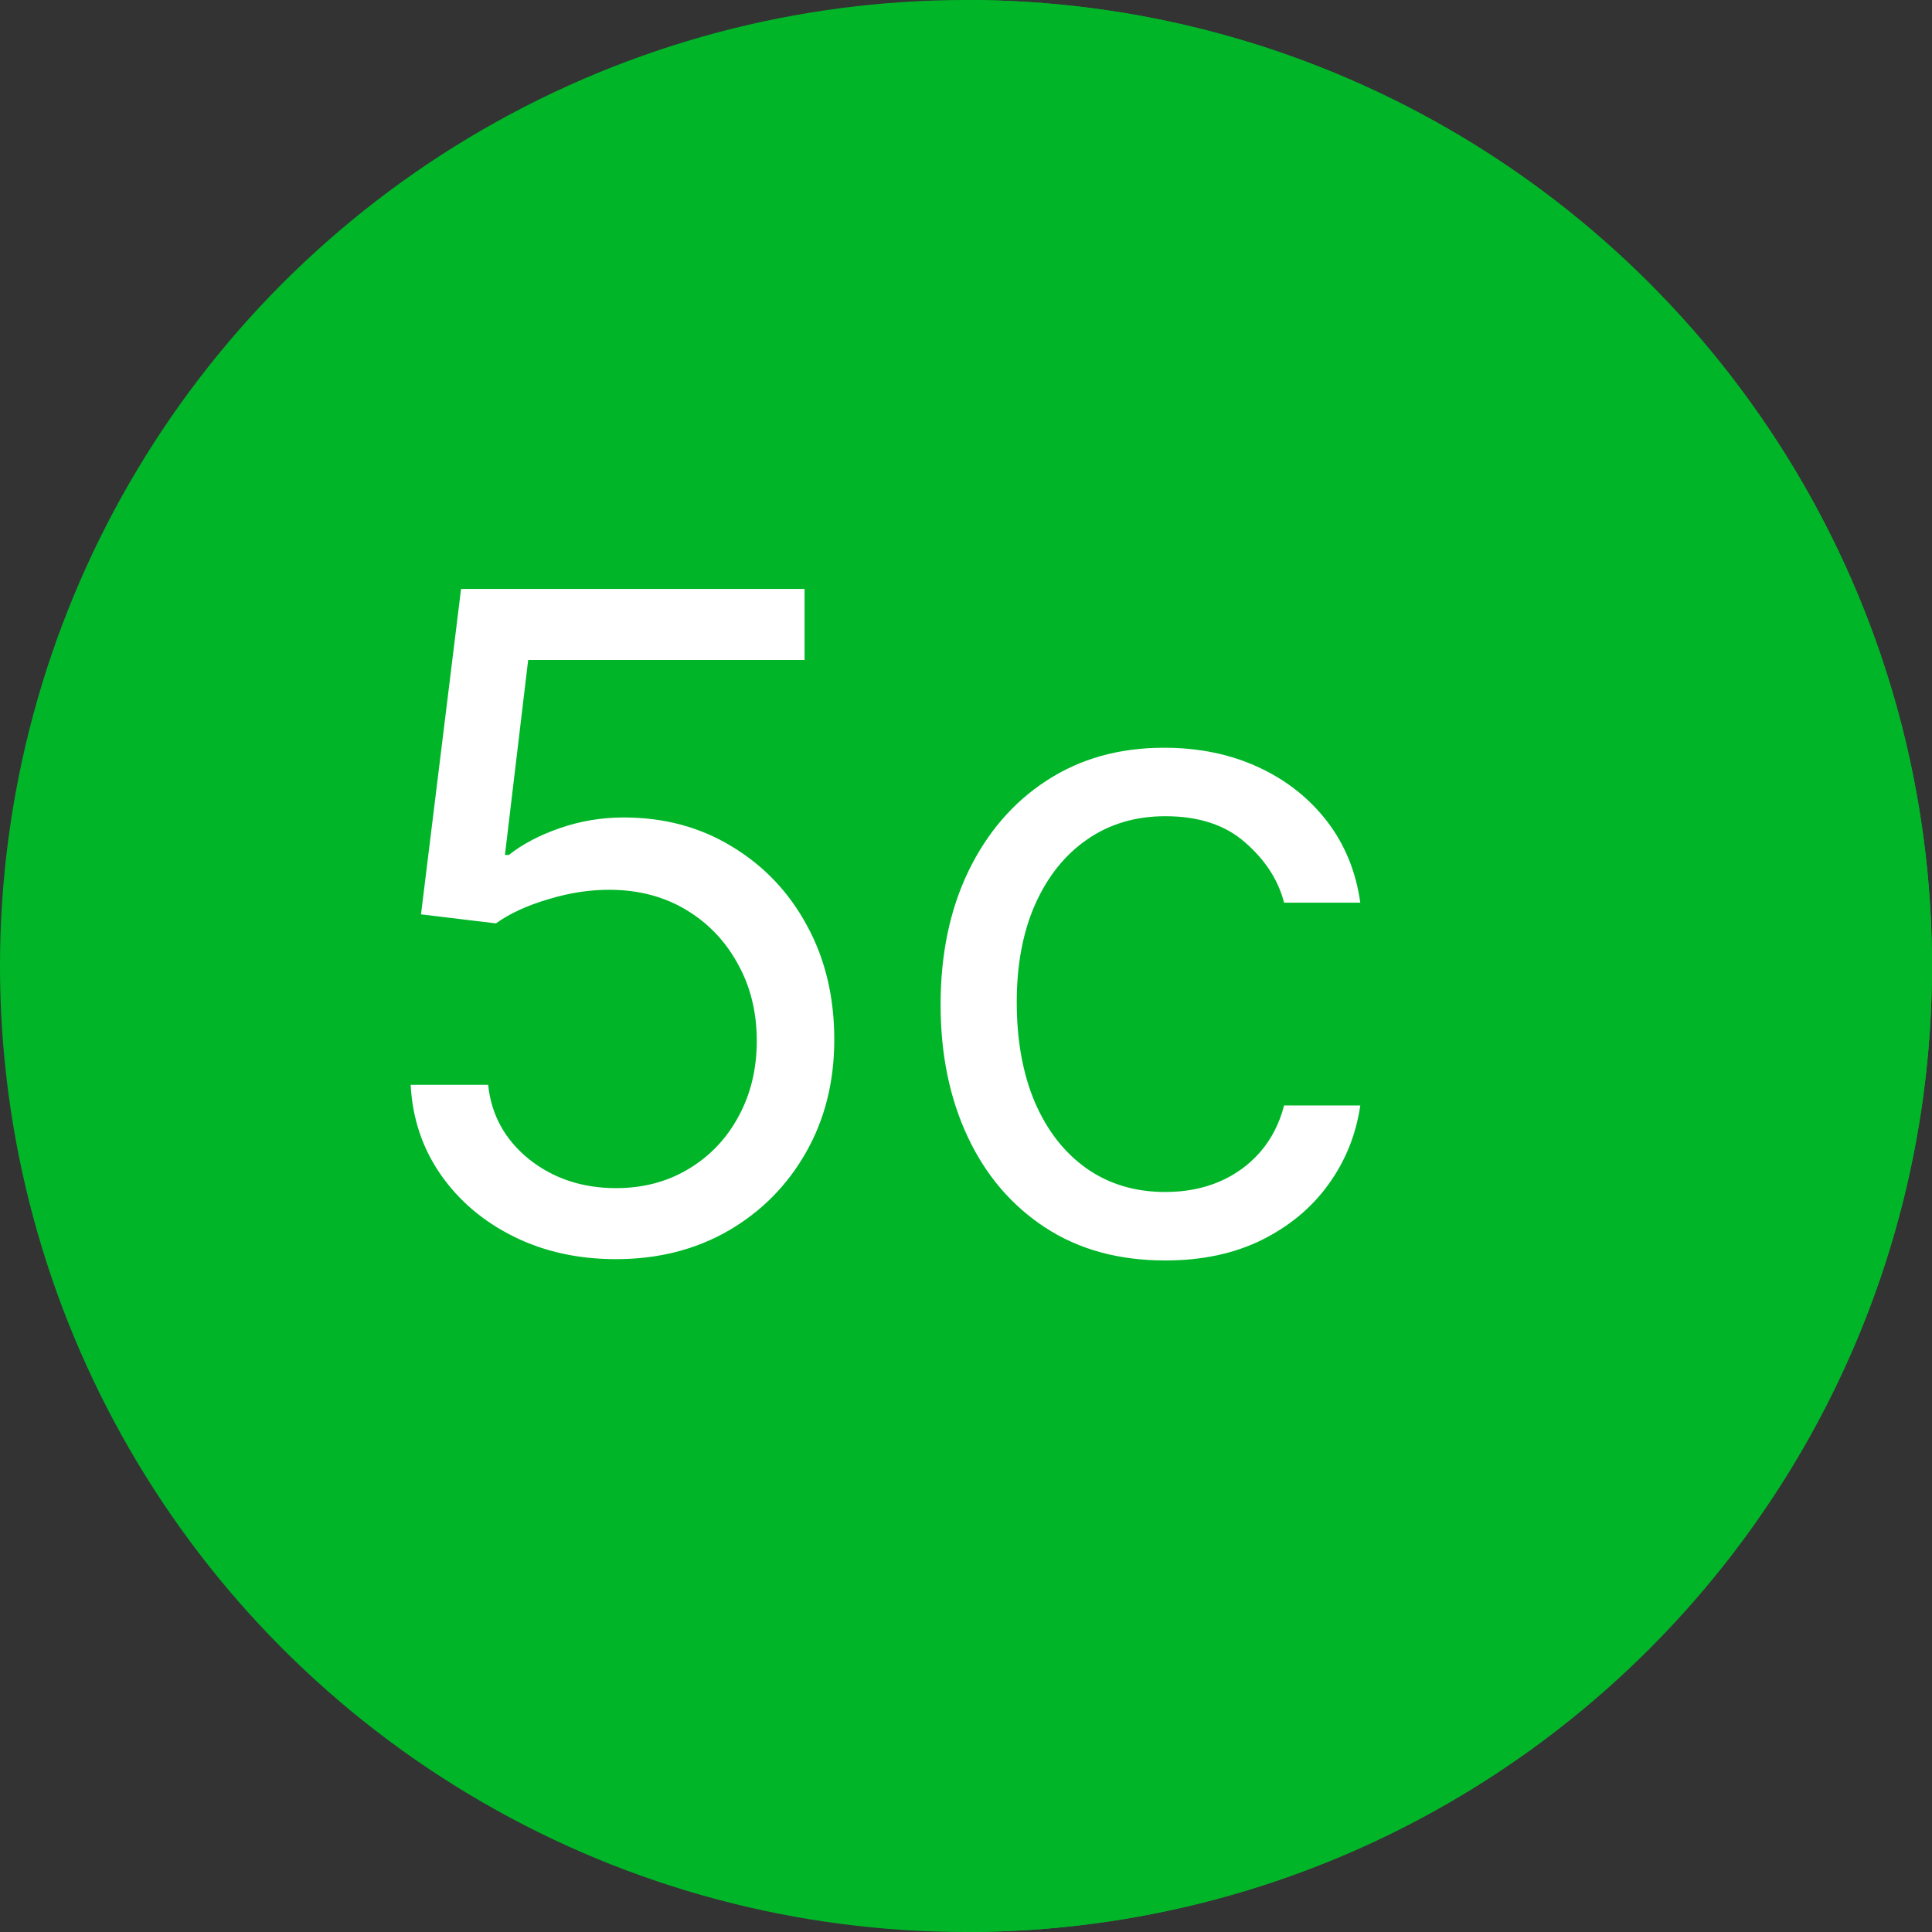
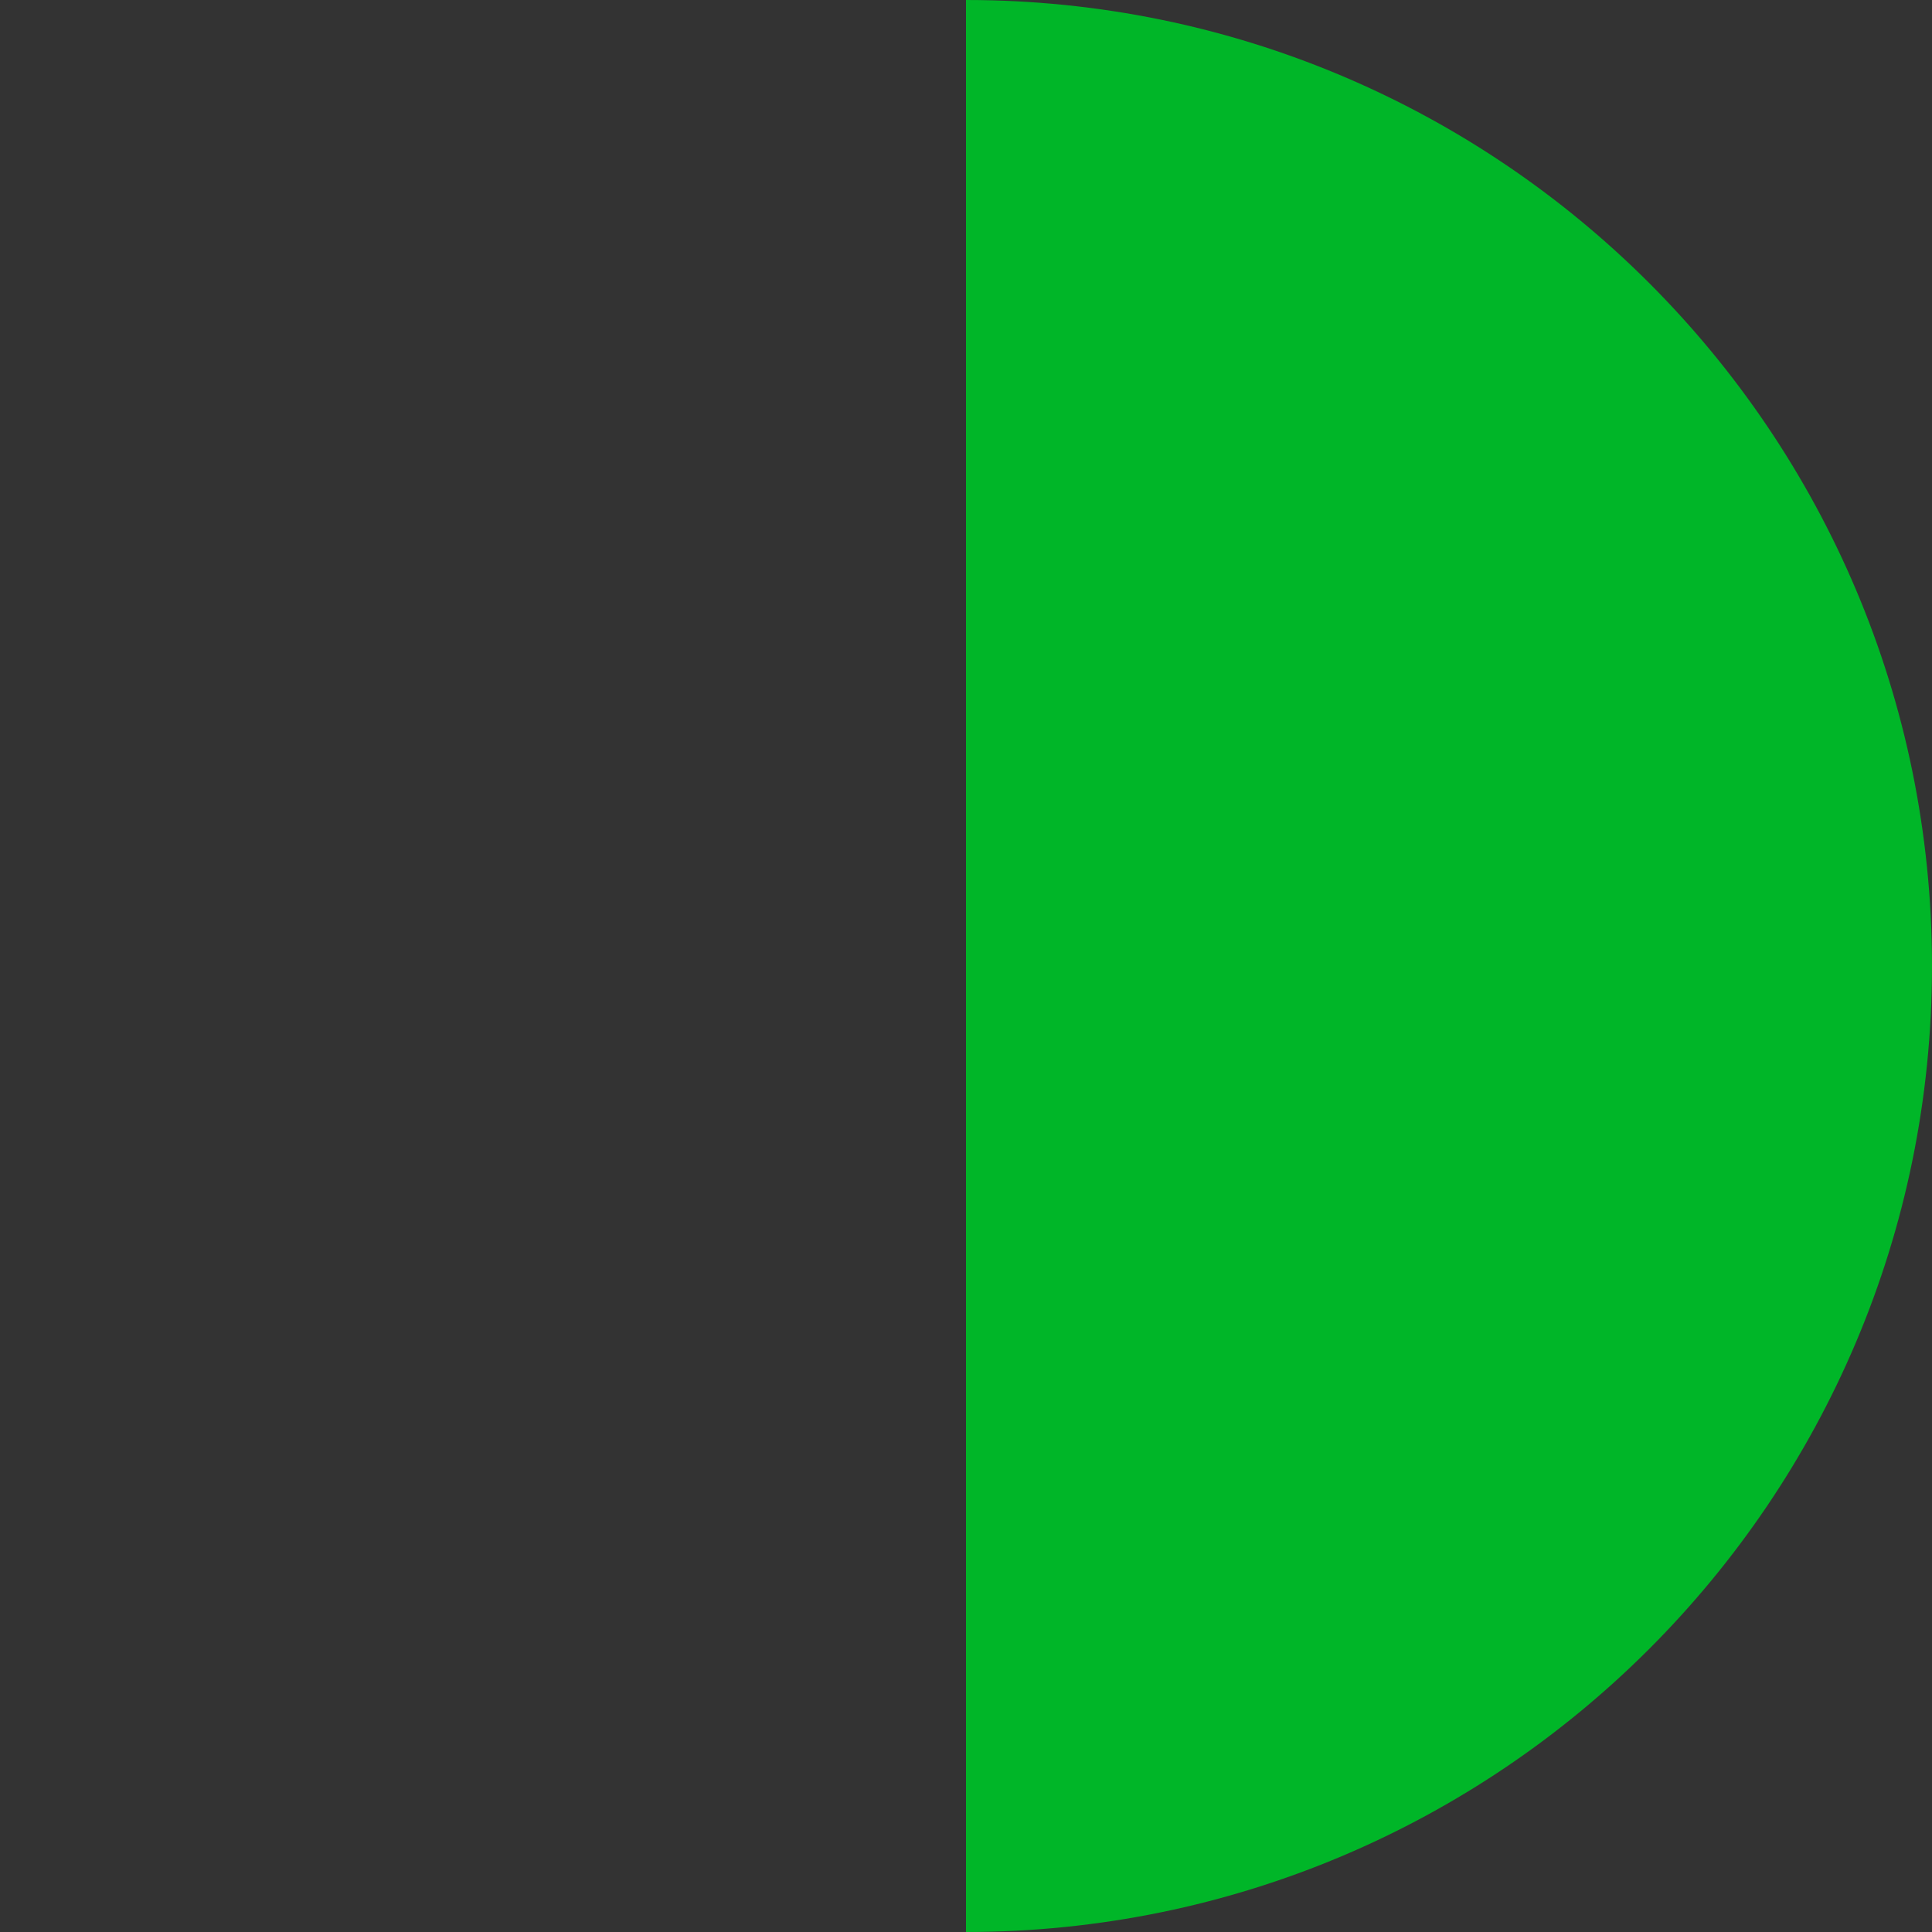
<svg xmlns="http://www.w3.org/2000/svg" width="34" height="34" viewBox="0 0 34 34" fill="none">
  <rect x="0" y="0" width="34" height="34" fill="#333333" stroke="none" />
-   <circle cx="17" cy="17" r="17" fill="#00B628" />
  <path d="M17 0C26.389 0 34 7.611 34 17C34 26.389 26.389 34 17 34V0Z" fill="#00B628" />
-   <path d="M10.841 22.159C10.174 22.159 9.574 22.026 9.04 21.761C8.506 21.496 8.078 21.133 7.756 20.671C7.434 20.208 7.258 19.682 7.227 19.091H8.591C8.644 19.617 8.883 20.053 9.307 20.398C9.735 20.739 10.246 20.909 10.841 20.909C11.318 20.909 11.742 20.797 12.114 20.574C12.489 20.35 12.782 20.044 12.994 19.653C13.21 19.259 13.318 18.814 13.318 18.318C13.318 17.811 13.206 17.358 12.983 16.96C12.763 16.559 12.46 16.242 12.074 16.011C11.688 15.78 11.246 15.663 10.75 15.659C10.394 15.655 10.028 15.71 9.653 15.824C9.278 15.934 8.97 16.076 8.727 16.25L7.409 16.091L8.114 10.364H14.159V11.614H9.295L8.886 15.046H8.955C9.193 14.856 9.492 14.699 9.852 14.574C10.212 14.449 10.587 14.386 10.977 14.386C11.689 14.386 12.324 14.557 12.881 14.898C13.441 15.235 13.881 15.697 14.199 16.284C14.521 16.871 14.682 17.542 14.682 18.296C14.682 19.038 14.515 19.701 14.182 20.284C13.852 20.864 13.398 21.322 12.818 21.659C12.239 21.992 11.579 22.159 10.841 22.159ZM20.507 22.182C19.689 22.182 18.984 21.989 18.393 21.602C17.803 21.216 17.348 20.684 17.03 20.006C16.712 19.328 16.553 18.553 16.553 17.682C16.553 16.796 16.715 16.013 17.041 15.335C17.371 14.653 17.829 14.121 18.416 13.739C19.007 13.352 19.697 13.159 20.484 13.159C21.098 13.159 21.651 13.273 22.143 13.5C22.636 13.727 23.039 14.046 23.354 14.454C23.668 14.864 23.863 15.341 23.939 15.886H22.598C22.496 15.489 22.268 15.136 21.916 14.829C21.568 14.519 21.098 14.364 20.507 14.364C19.984 14.364 19.526 14.5 19.132 14.773C18.742 15.042 18.437 15.422 18.217 15.915C18.001 16.403 17.893 16.977 17.893 17.636C17.893 18.311 18 18.898 18.212 19.398C18.428 19.898 18.731 20.286 19.121 20.562C19.515 20.839 19.977 20.977 20.507 20.977C20.856 20.977 21.172 20.917 21.456 20.796C21.74 20.674 21.981 20.5 22.178 20.273C22.375 20.046 22.515 19.773 22.598 19.454H23.939C23.863 19.97 23.676 20.434 23.376 20.847C23.081 21.256 22.689 21.581 22.2 21.824C21.715 22.062 21.151 22.182 20.507 22.182Z" fill="white" />
</svg>